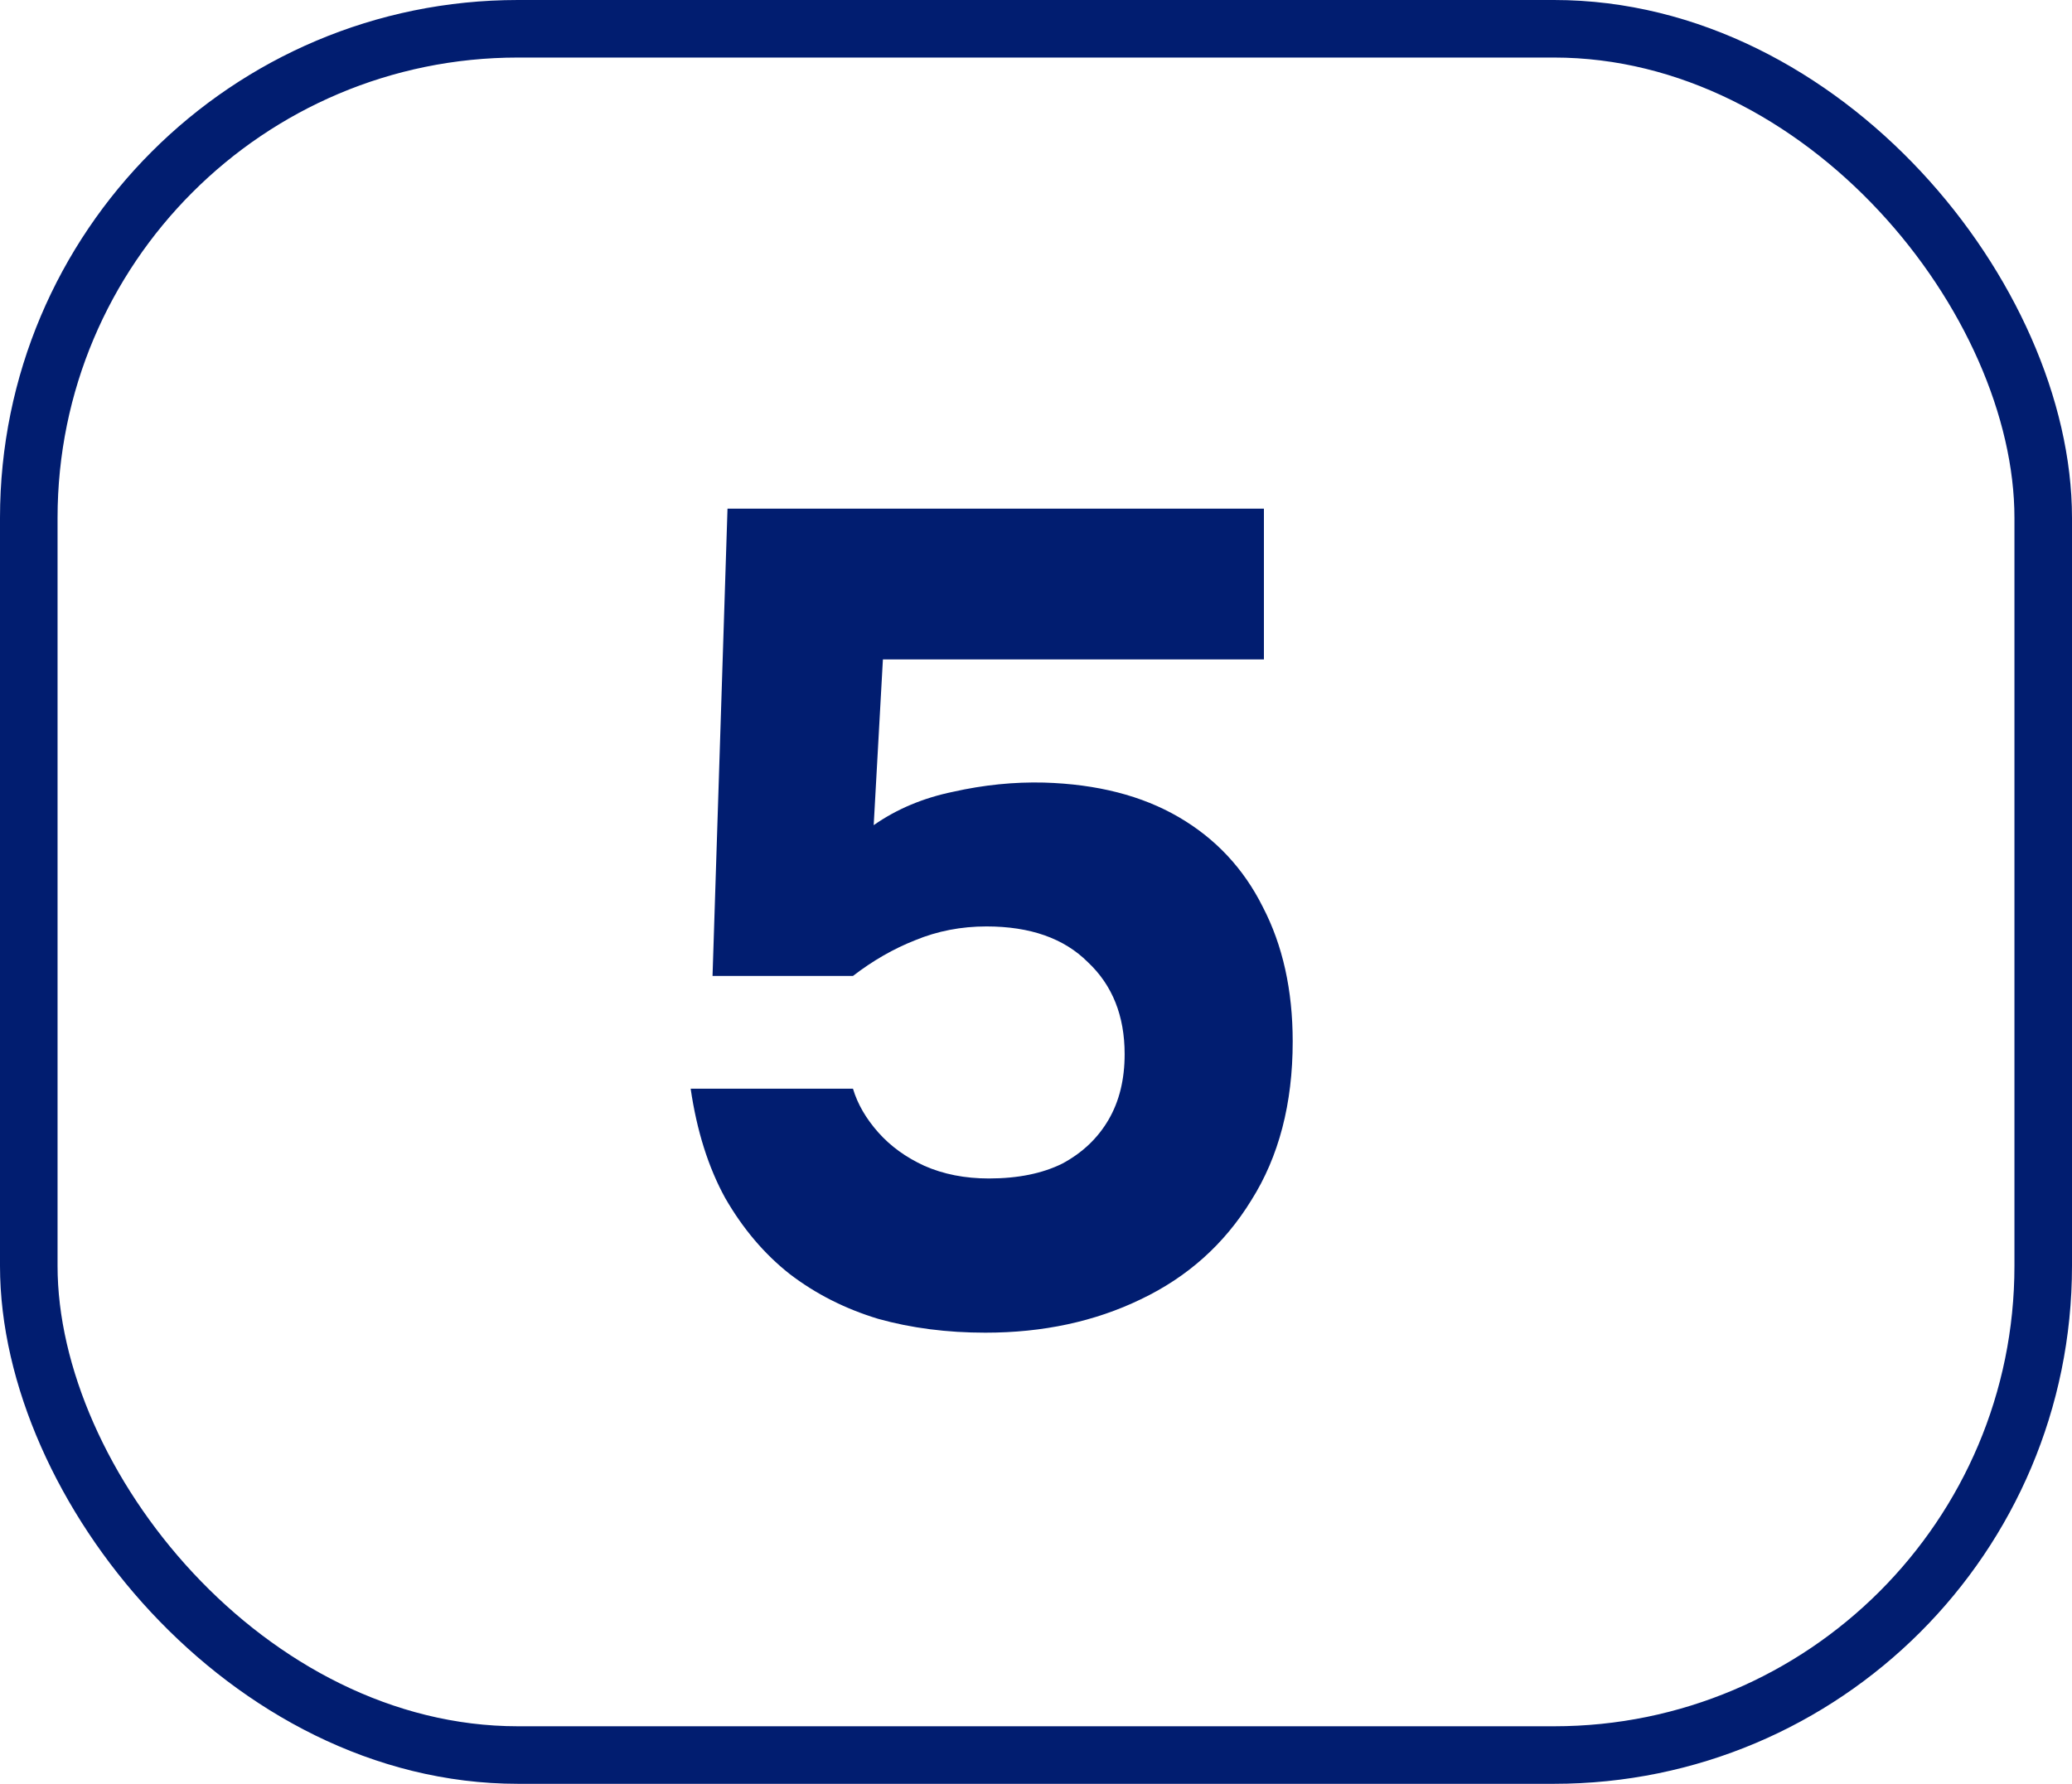
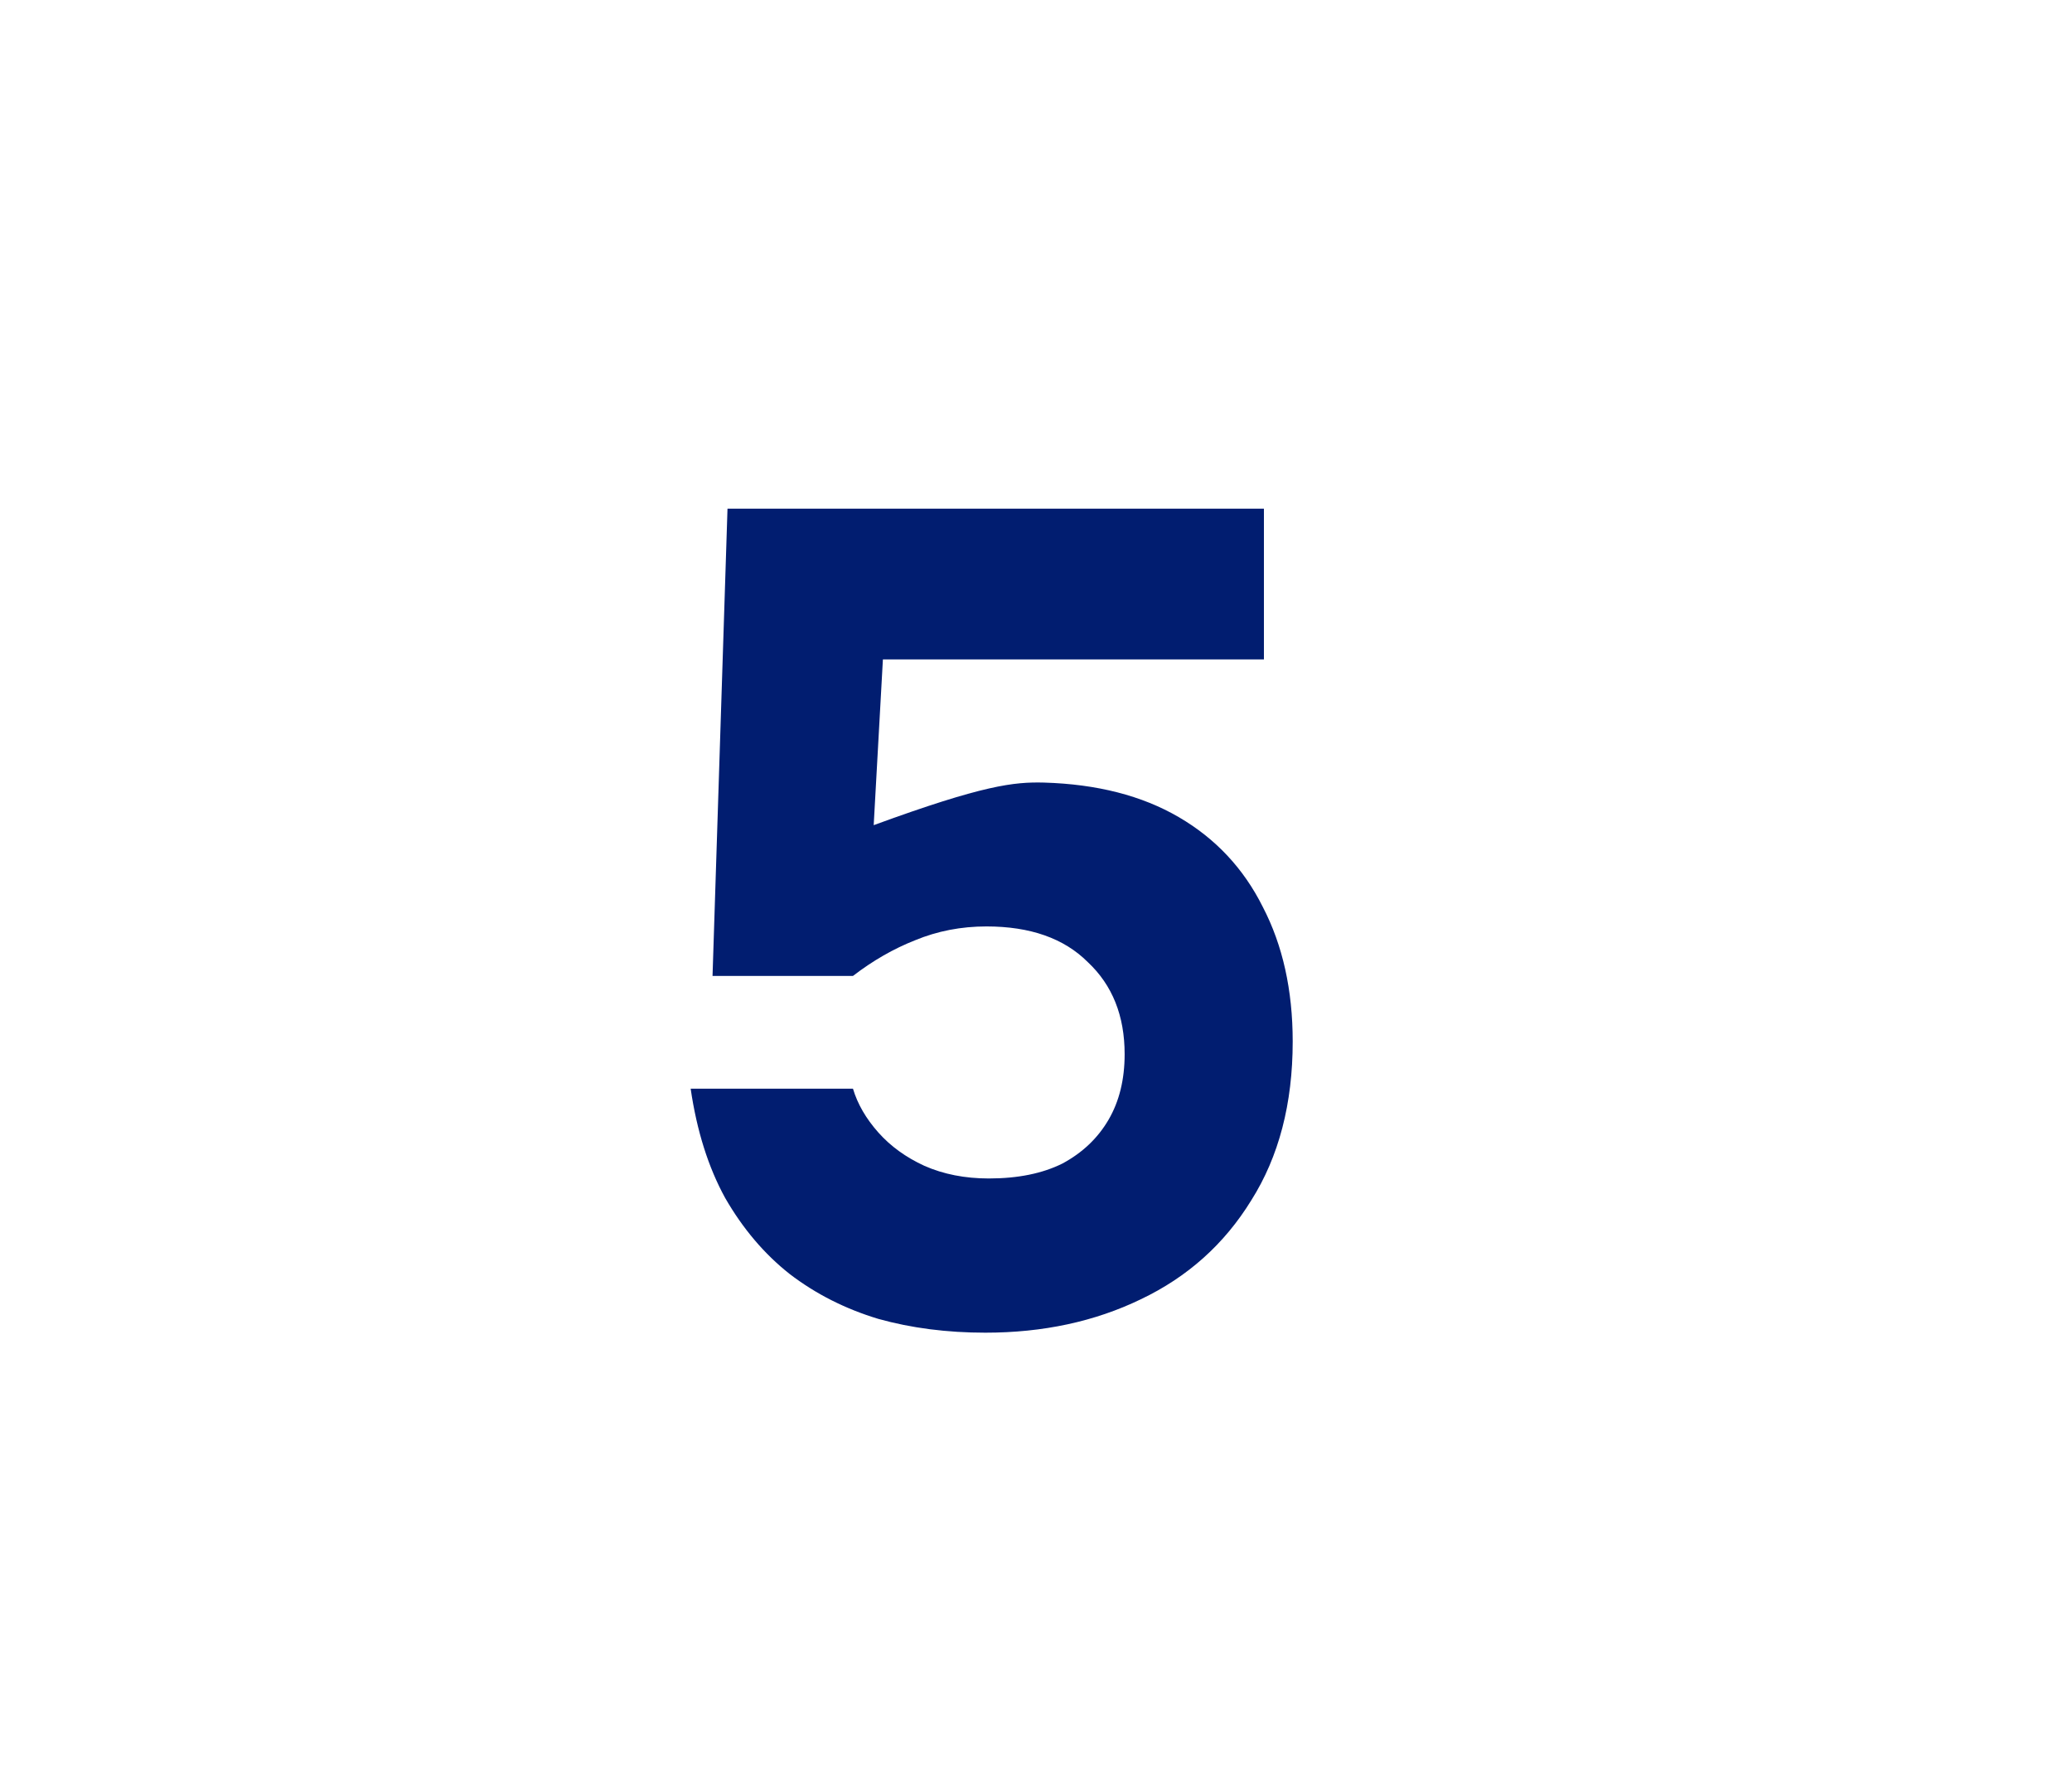
<svg xmlns="http://www.w3.org/2000/svg" width="36" height="31" viewBox="0 0 36 31" fill="none">
-   <rect x="0.5" y="0.5" width="35" height="30" rx="8.5" stroke="#011D70" />
-   <path d="M17.12 23.16C16.453 23.16 15.833 23.08 15.26 22.92C14.687 22.747 14.173 22.487 13.72 22.14C13.28 21.793 12.907 21.353 12.6 20.82C12.307 20.287 12.107 19.653 12 18.92H14.82C14.9 19.187 15.047 19.44 15.26 19.68C15.473 19.92 15.74 20.113 16.06 20.26C16.393 20.407 16.767 20.48 17.18 20.48C17.687 20.48 18.113 20.393 18.46 20.22C18.807 20.033 19.073 19.78 19.26 19.46C19.447 19.14 19.54 18.76 19.54 18.32C19.54 17.653 19.327 17.12 18.9 16.72C18.487 16.307 17.9 16.1 17.14 16.1C16.7 16.1 16.287 16.18 15.9 16.34C15.527 16.487 15.167 16.693 14.82 16.96H12.38L12.64 8.84H21.96V11.46H15.34L15.18 14.34C15.58 14.06 16.04 13.867 16.56 13.76C17.093 13.64 17.62 13.587 18.14 13.6C19.06 13.627 19.84 13.827 20.48 14.2C21.12 14.573 21.607 15.093 21.94 15.76C22.287 16.427 22.46 17.207 22.46 18.1C22.46 19.18 22.22 20.1 21.74 20.86C21.273 21.62 20.633 22.193 19.82 22.58C19.02 22.967 18.12 23.16 17.12 23.16Z" fill="#011D70" />
+   <path d="M17.12 23.16C16.453 23.16 15.833 23.08 15.26 22.92C14.687 22.747 14.173 22.487 13.72 22.14C13.28 21.793 12.907 21.353 12.6 20.82C12.307 20.287 12.107 19.653 12 18.92H14.82C14.9 19.187 15.047 19.44 15.26 19.68C15.473 19.92 15.74 20.113 16.06 20.26C16.393 20.407 16.767 20.48 17.18 20.48C17.687 20.48 18.113 20.393 18.46 20.22C18.807 20.033 19.073 19.78 19.26 19.46C19.447 19.14 19.54 18.76 19.54 18.32C19.54 17.653 19.327 17.12 18.9 16.72C18.487 16.307 17.9 16.1 17.14 16.1C16.7 16.1 16.287 16.18 15.9 16.34C15.527 16.487 15.167 16.693 14.82 16.96H12.38L12.64 8.84H21.96V11.46H15.34L15.18 14.34C17.093 13.64 17.62 13.587 18.14 13.6C19.06 13.627 19.84 13.827 20.48 14.2C21.12 14.573 21.607 15.093 21.94 15.76C22.287 16.427 22.46 17.207 22.46 18.1C22.46 19.18 22.22 20.1 21.74 20.86C21.273 21.62 20.633 22.193 19.82 22.58C19.02 22.967 18.12 23.16 17.12 23.16Z" fill="#011D70" />
</svg>